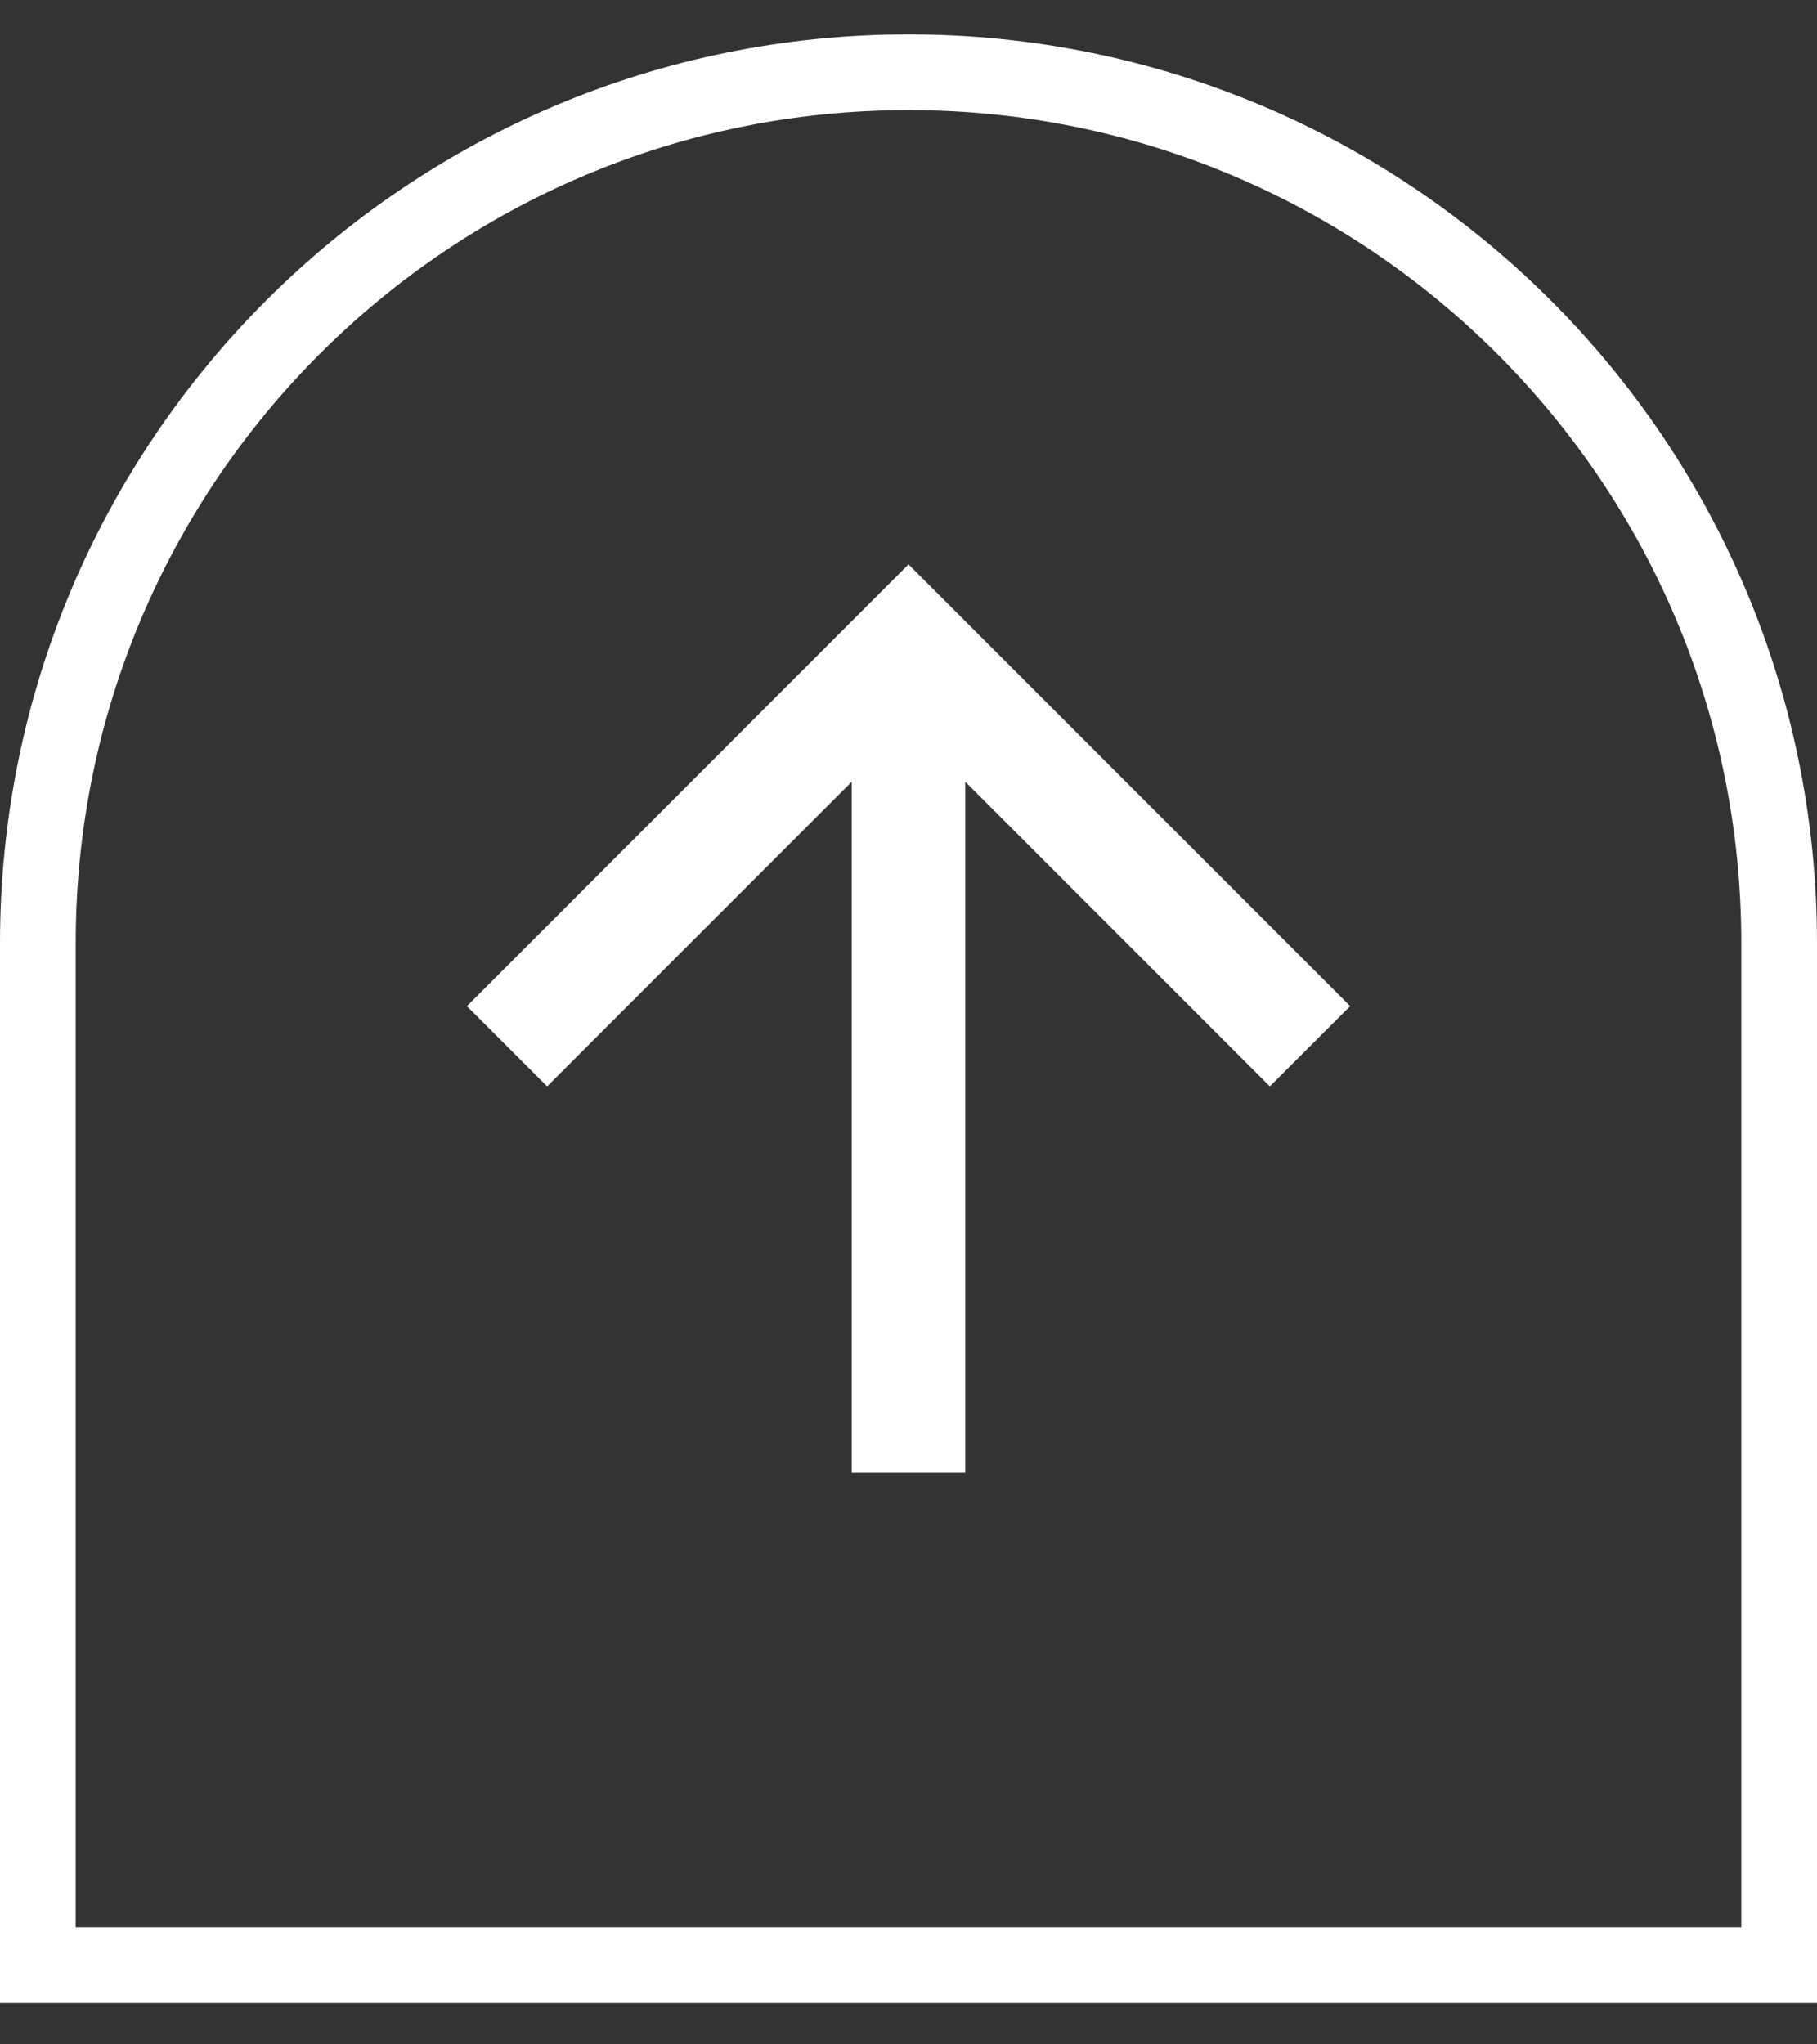
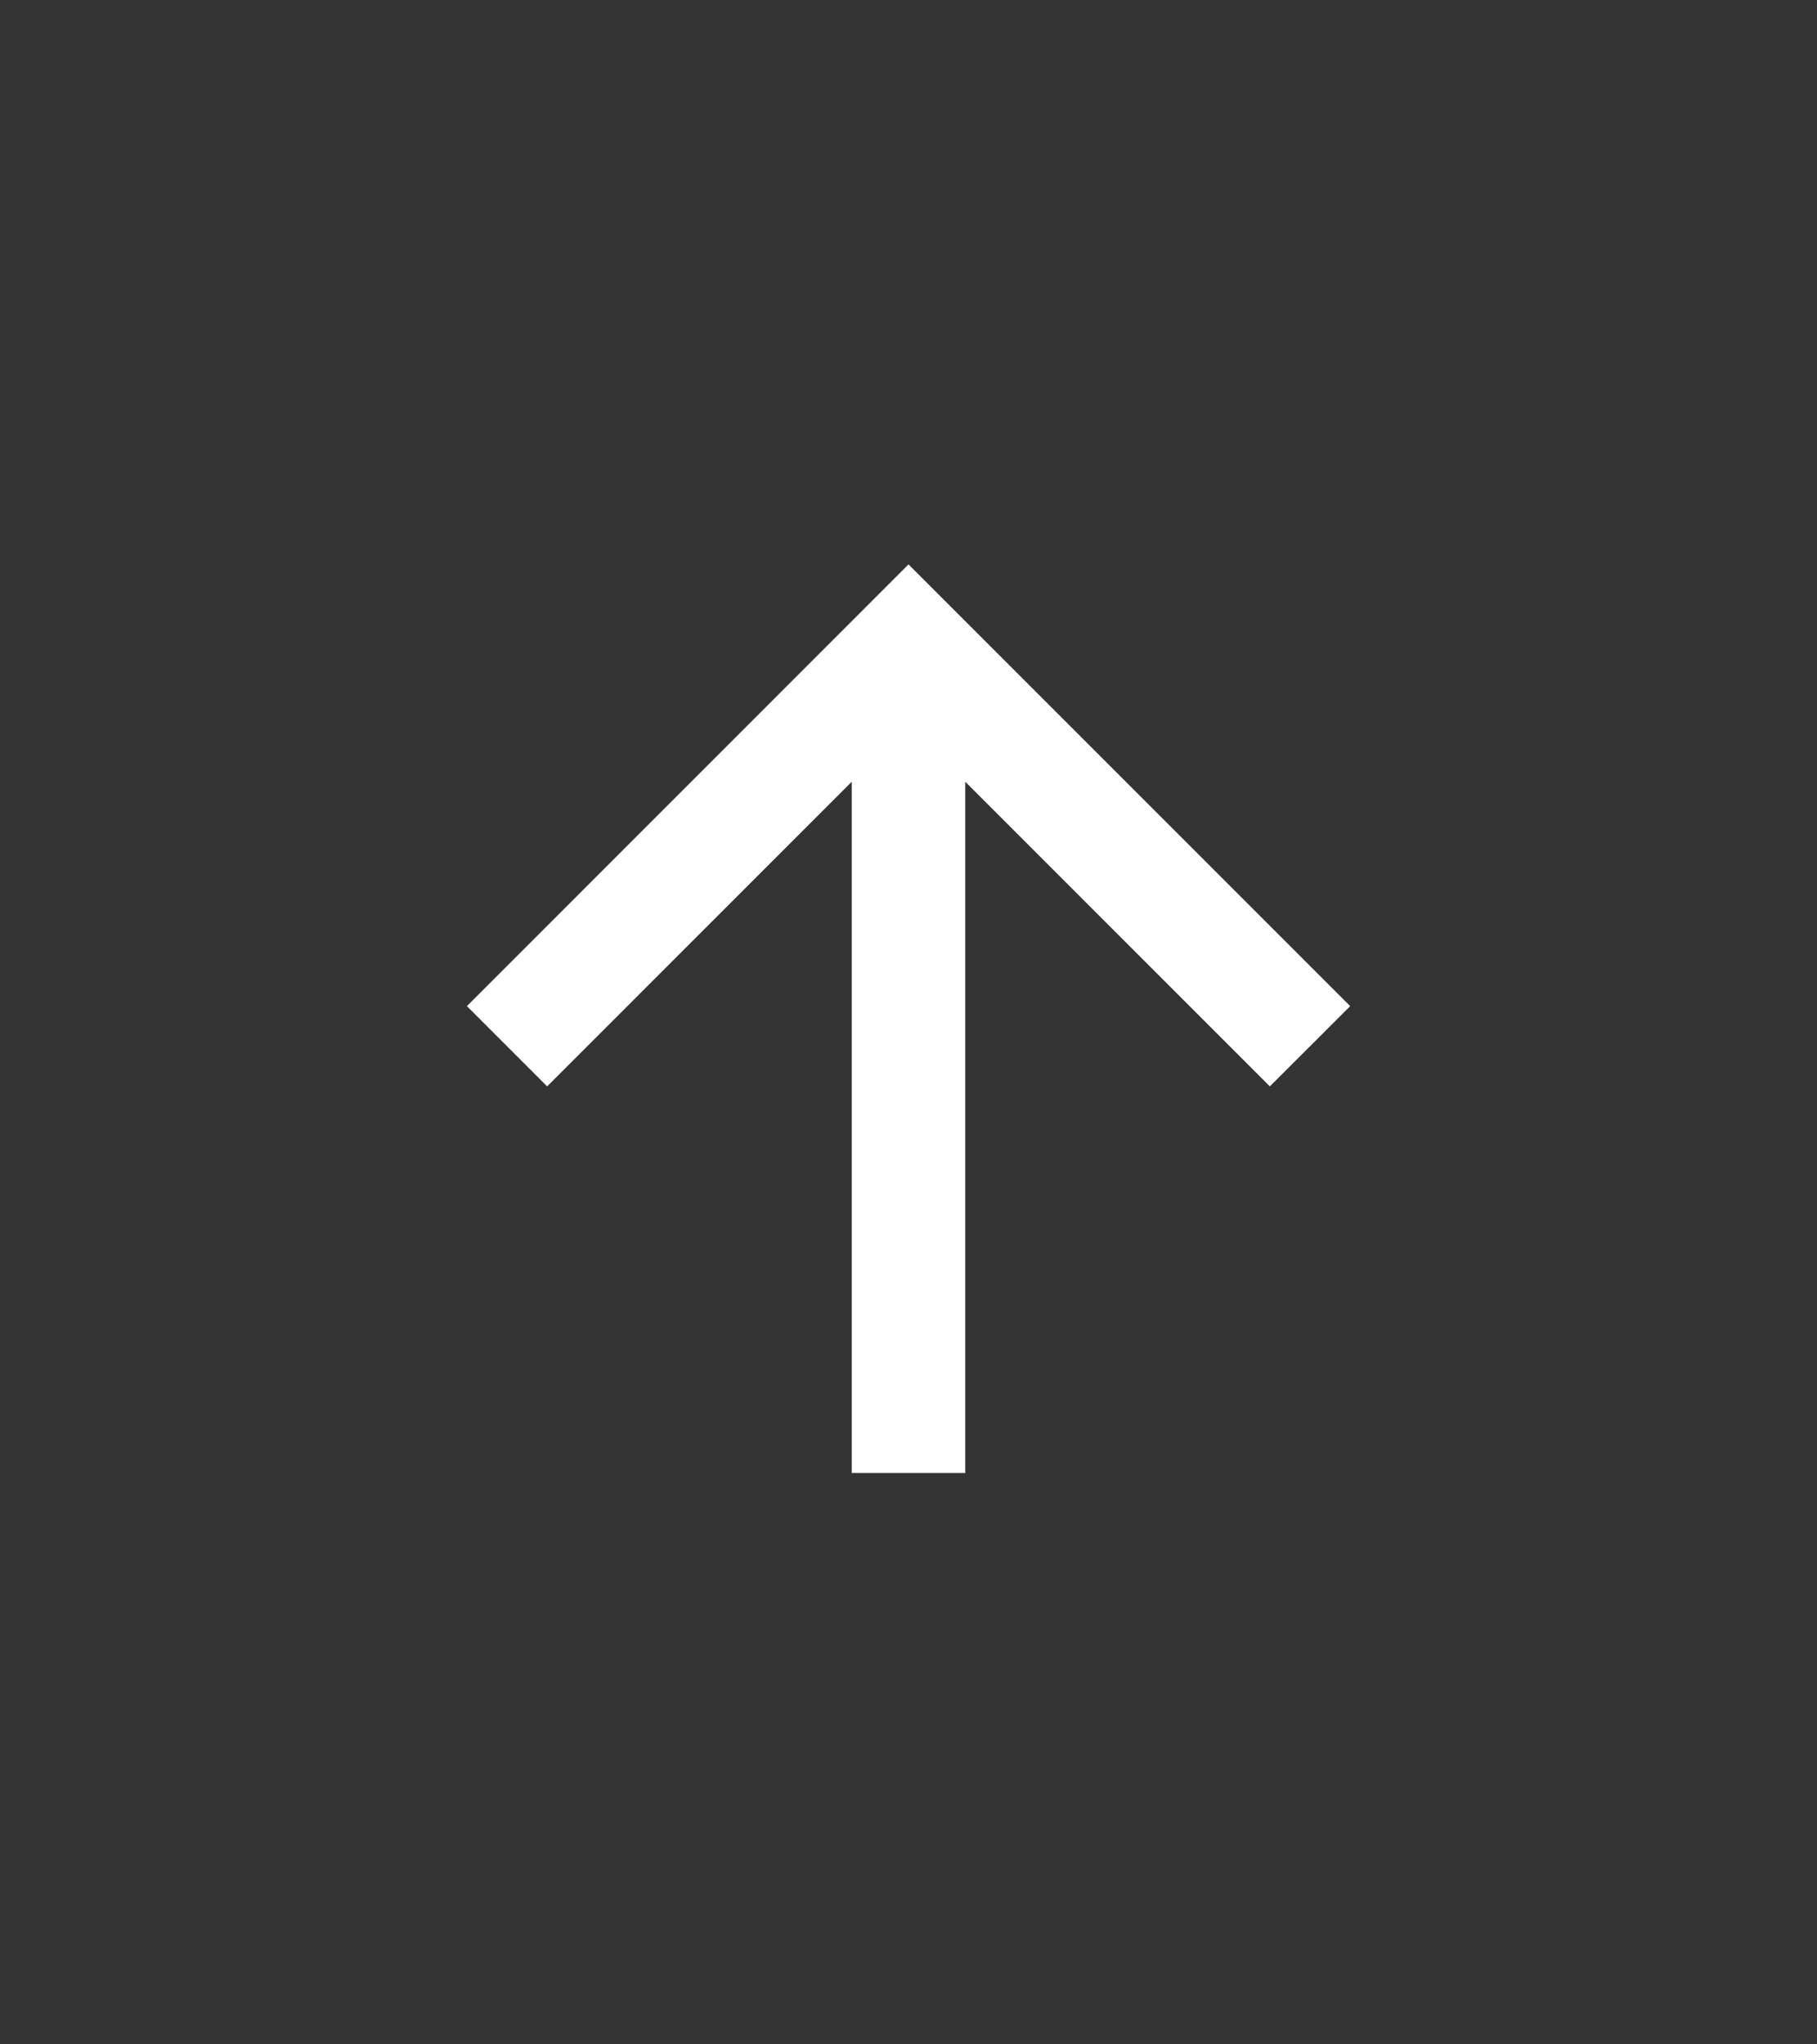
<svg xmlns="http://www.w3.org/2000/svg" width="24" height="27" viewBox="0 0 24 27" fill="none">
  <rect x="0" y="0" width="24" height="27" fill="#333333" stroke="none" />
  <path d="M12.75 10.325V19.454H11.25V10.325L7.227 14.348L6.167 13.288L12 7.454L17.834 13.288L16.773 14.348L12.75 10.325Z" fill="white" />
-   <path d="M0.5 12.454C0.5 6.103 5.649 0.954 12 0.954C18.351 0.954 23.5 6.103 23.5 12.454V25.954H0.5V12.454Z" stroke="white" />
</svg>